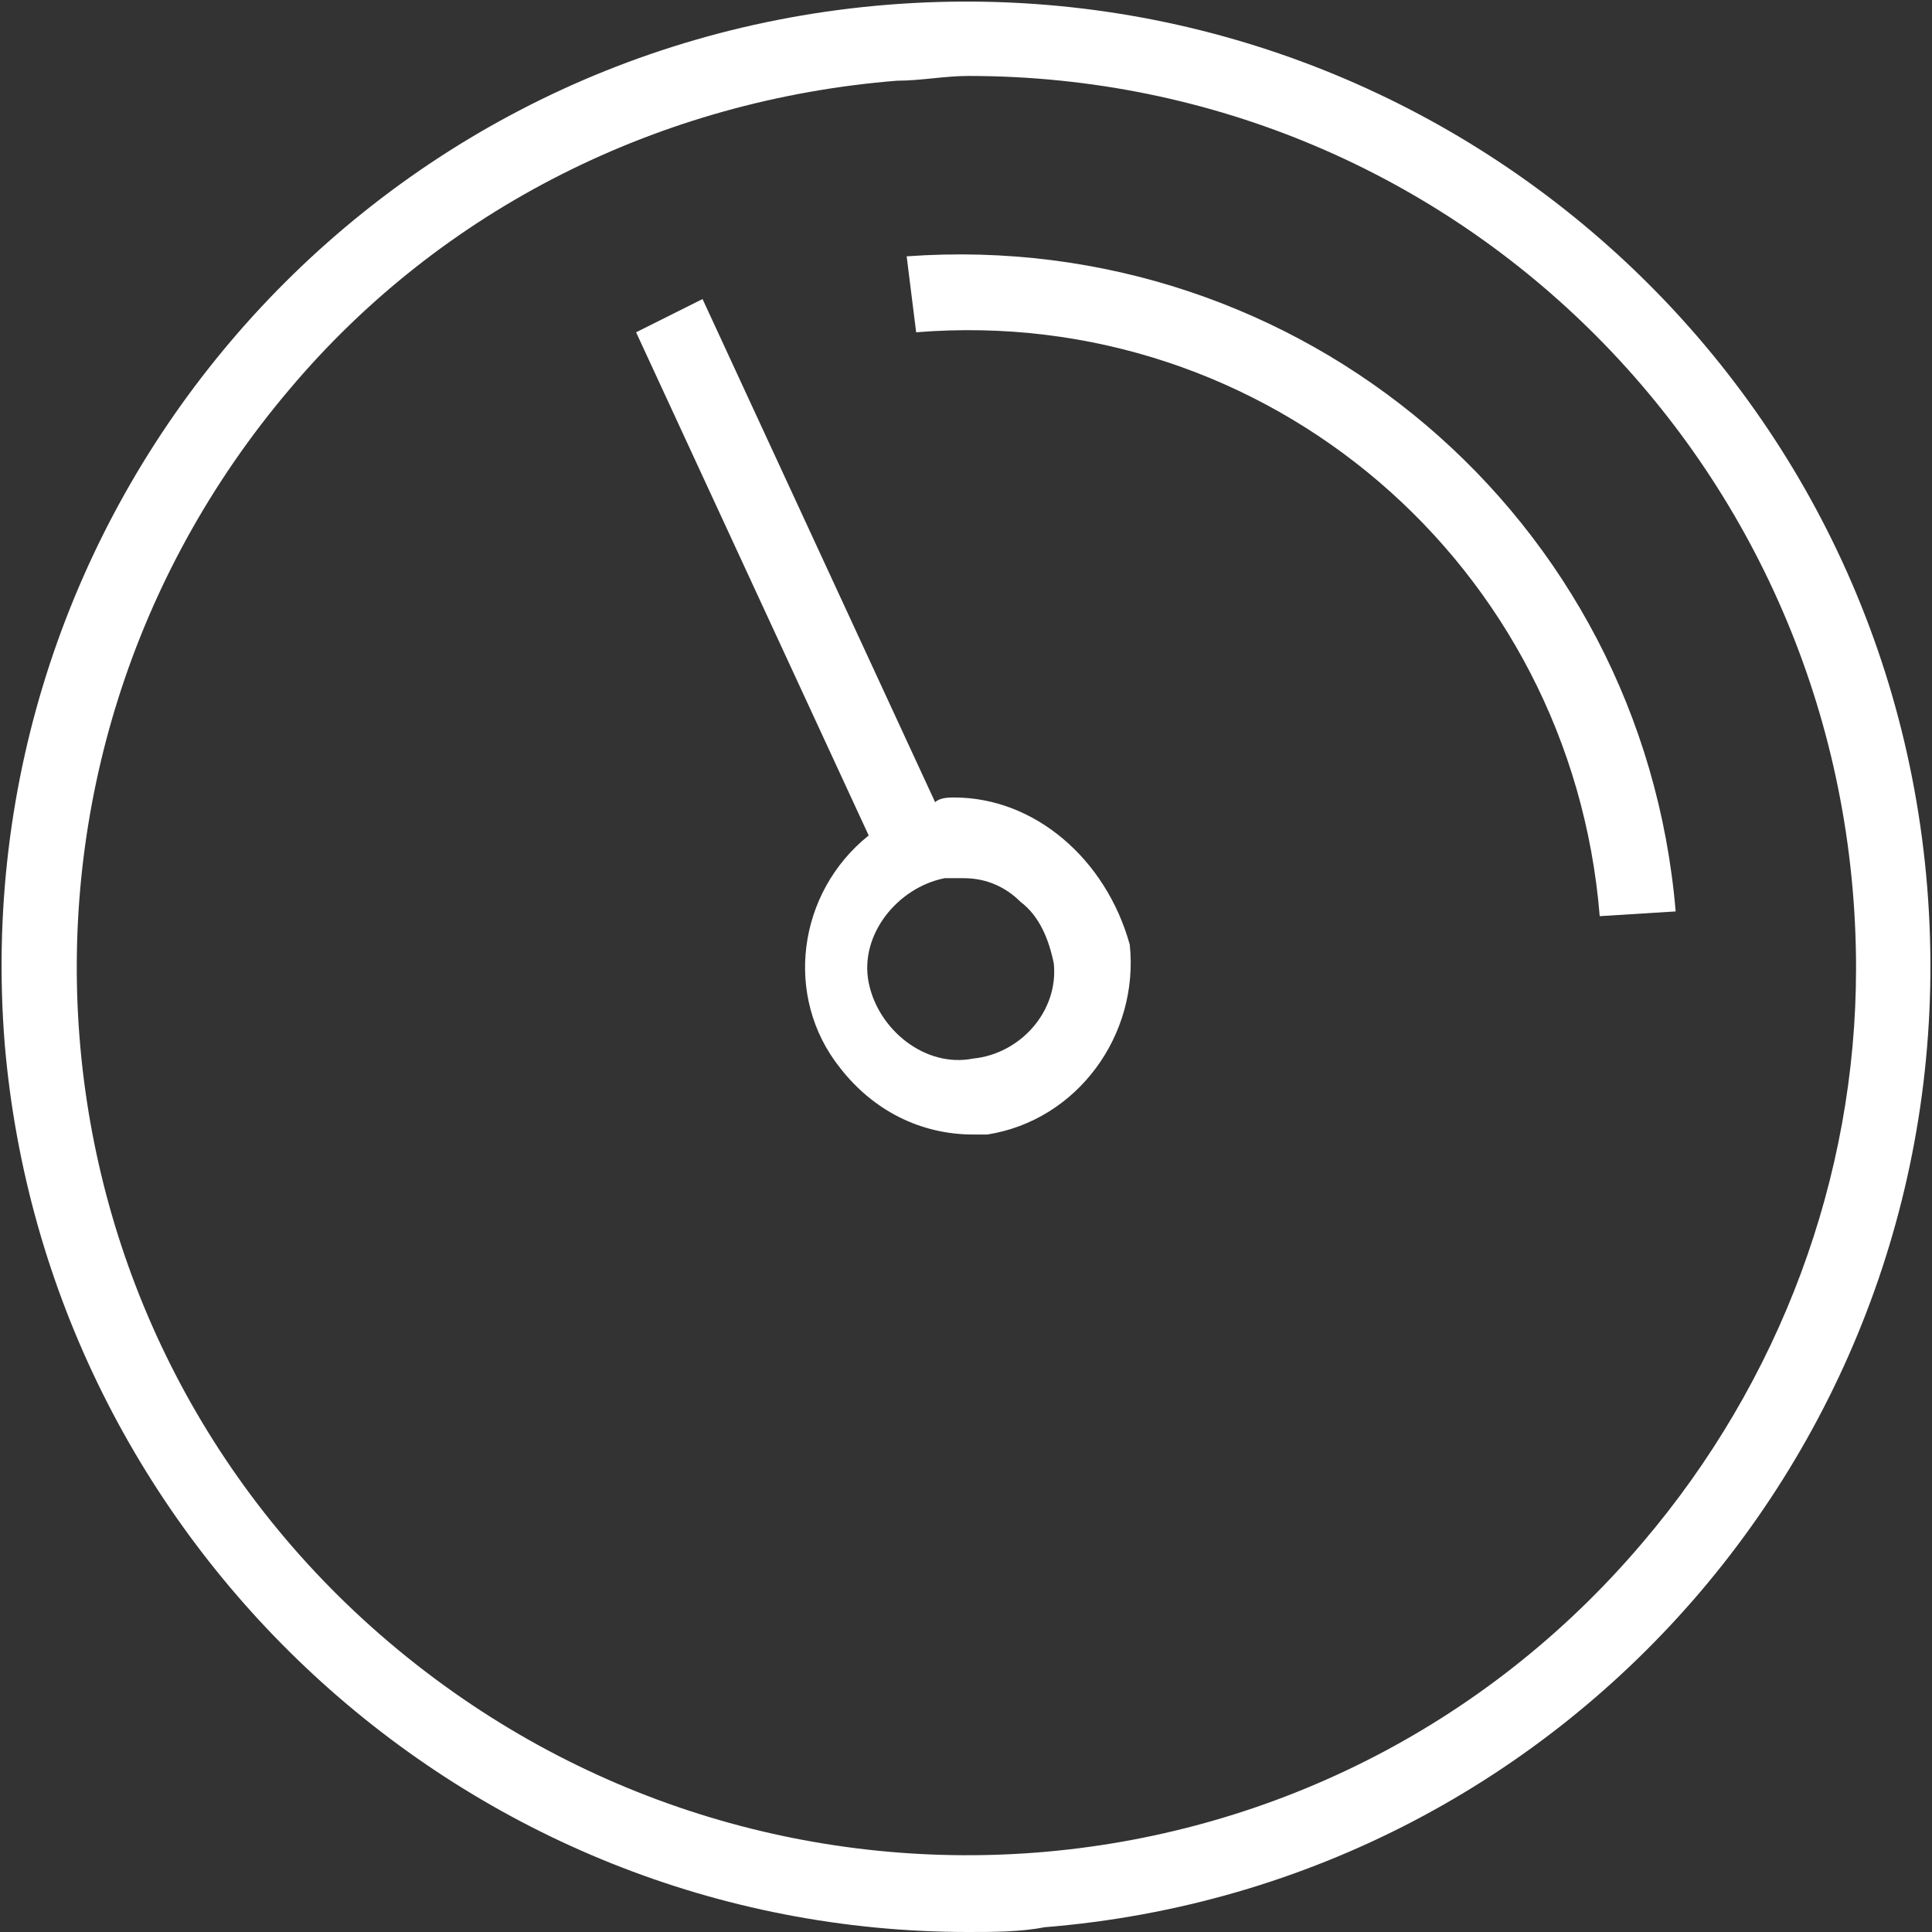
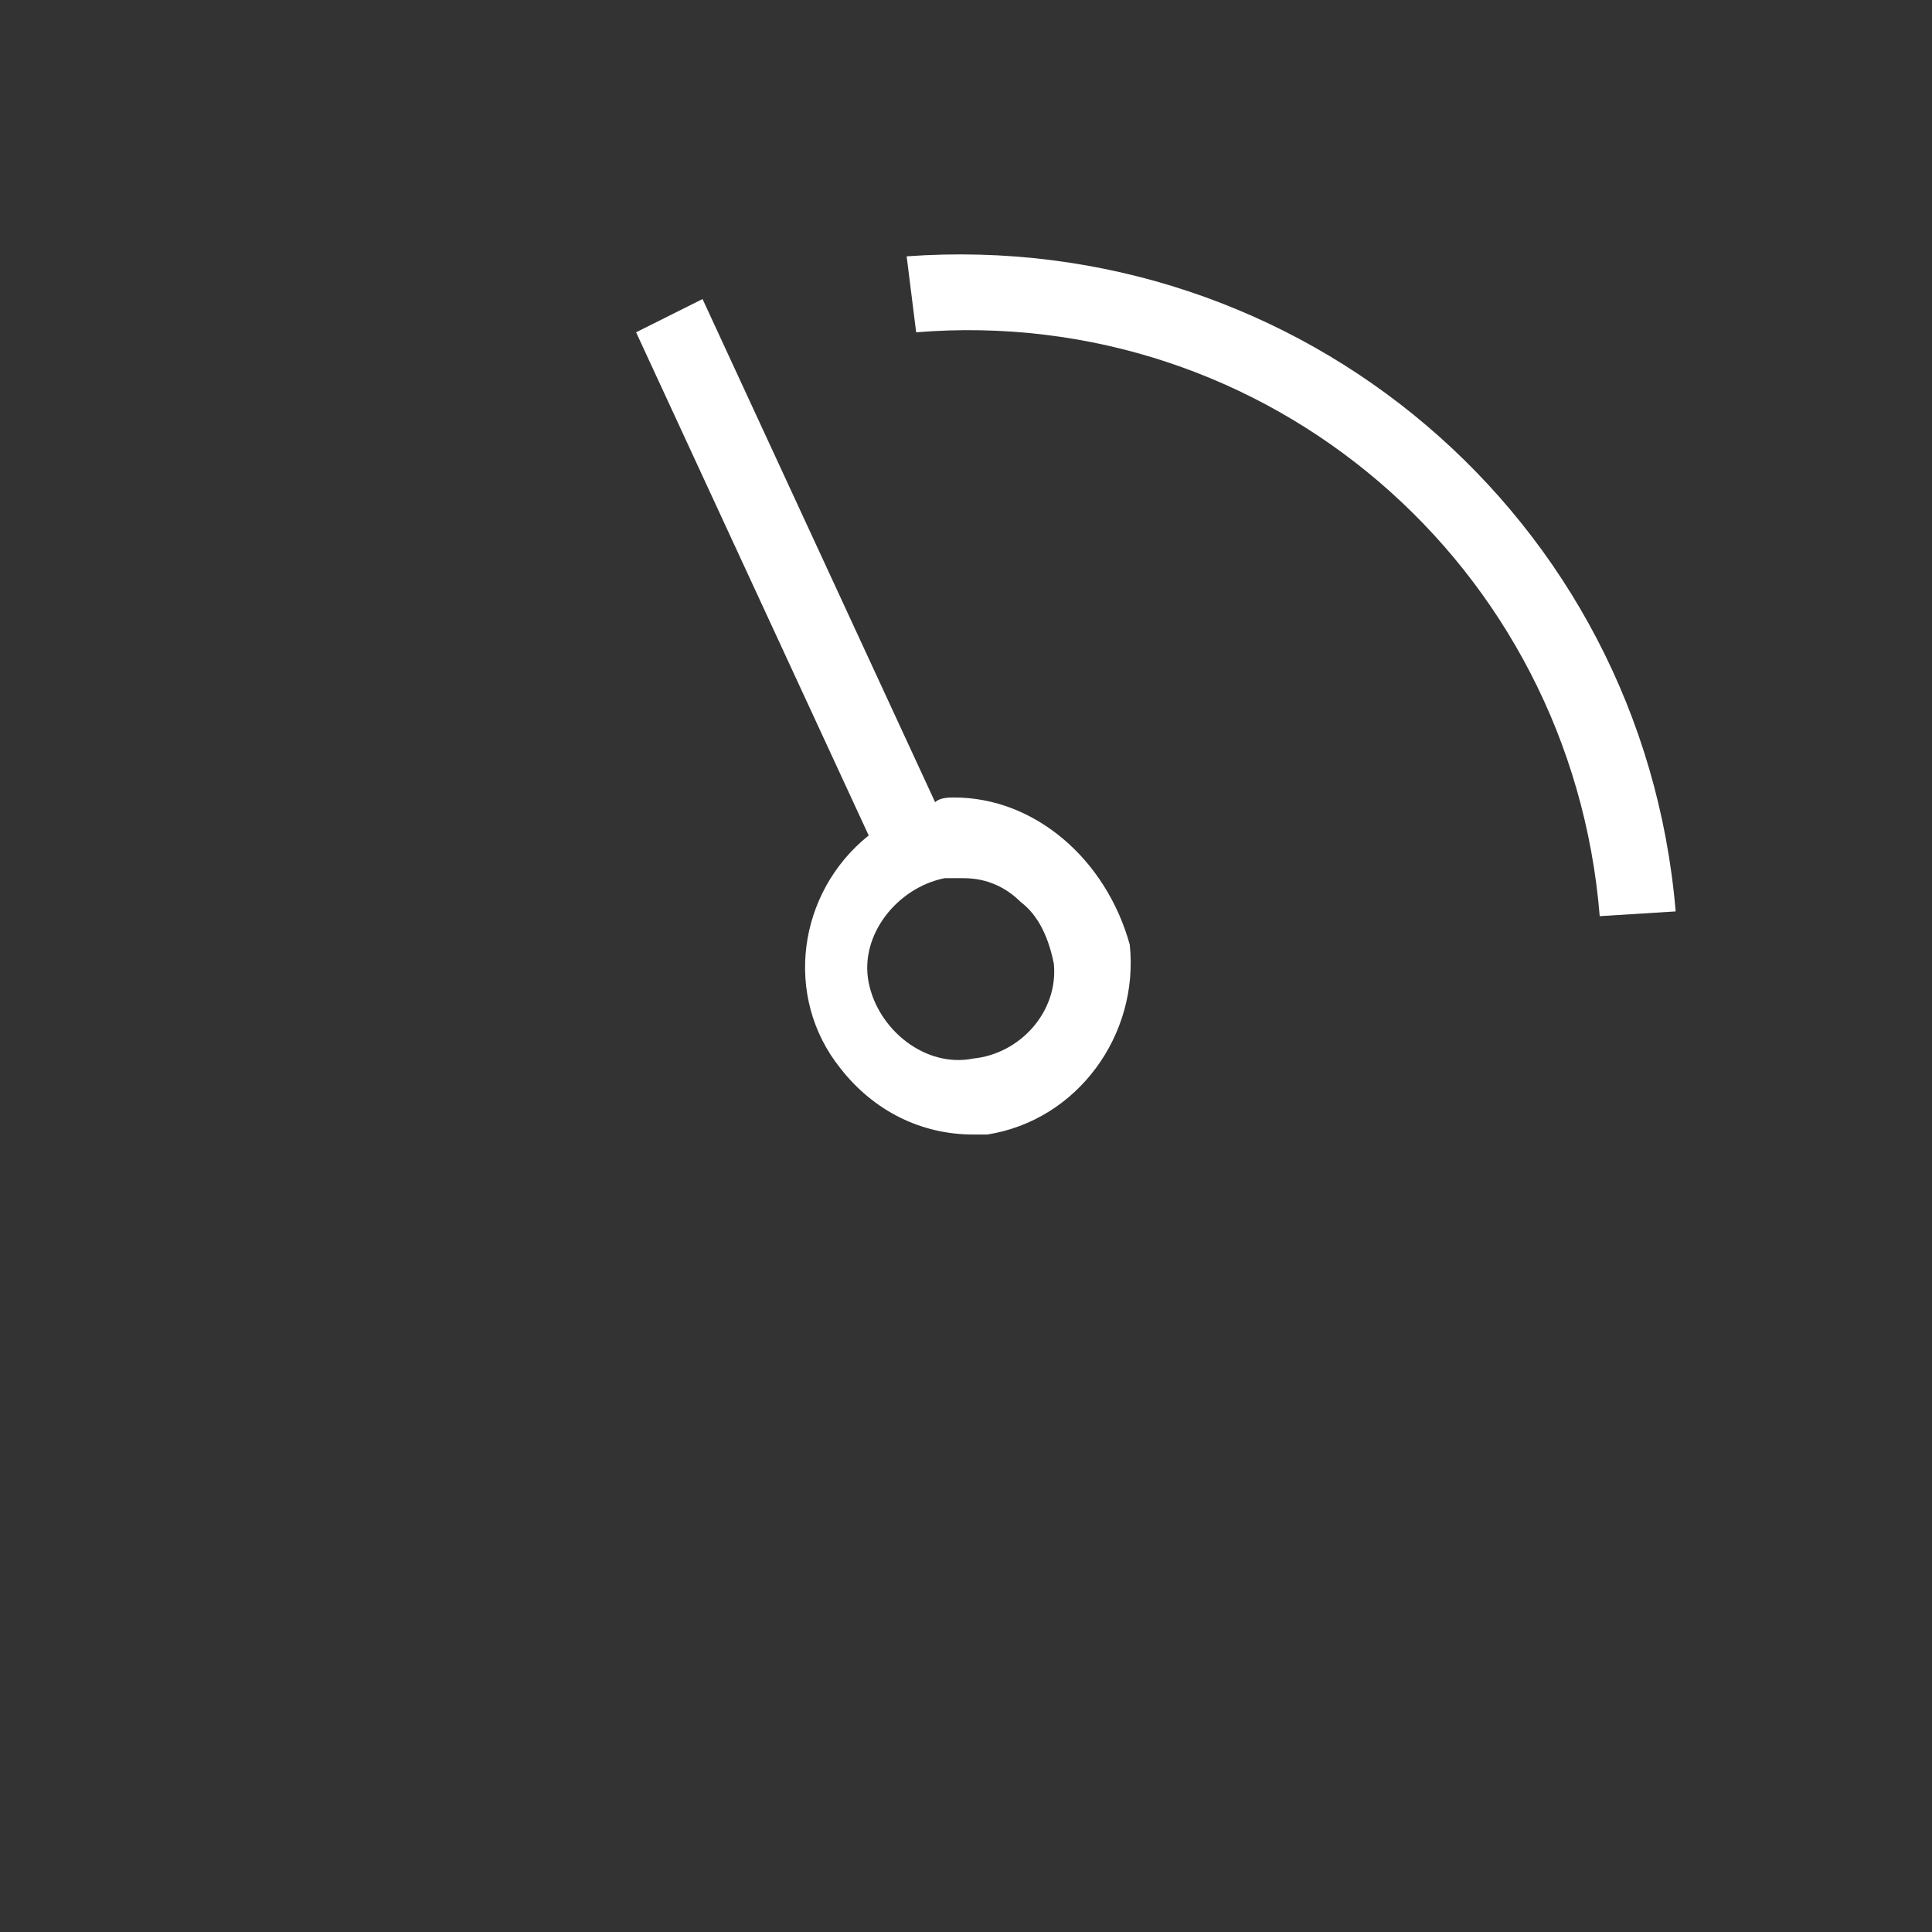
<svg xmlns="http://www.w3.org/2000/svg" version="1.1" id="Слой_1" x="0px" y="0px" viewBox="0 0 40.7 40.7" style="enable-background:new 0 0 40.7 40.7;" xml:space="preserve">
  <rect x="0" y="0" width="40.7" height="40.7" fill="#333333" stroke="none" />
  <style type="text/css">
	.st0{fill:#FFFFFF;}
</style>
  <title>Ресурс 34</title>
  <g id="Слой_2_1_">
    <g id="Слой_1-2">
-       <path class="st0" d="M40.6,18.7C39.7,7.5,29.9-0.8,18.7,0.1S-0.8,10.8,0.1,22c0.9,10.5,9.7,18.7,20.3,18.7c0.5,0,1.1,0,1.6-0.1    C33.2,39.7,41.5,29.9,40.6,18.7z M34.6,32.5c-6.7,7.9-18.5,8.8-26.4,2.1S-0.6,16.1,6.1,8.2c3.2-3.8,7.8-6.1,12.8-6.5    c0.5,0,1-0.1,1.5-0.1c10.4,0,18.7,8.4,18.7,18.8C39.1,24.8,37.5,29.1,34.6,32.5z" />
      <path class="st0" d="M20.1,16.8c-0.1,0-0.3,0-0.4,0.1L14.8,6.3l-1.4,0.7l4.9,10.6c-1.5,1.2-1.8,3.4-0.6,4.9    c0.7,0.9,1.7,1.4,2.8,1.4h0.3c1.9-0.3,3.2-2.1,3-4C23.3,18.1,21.8,16.8,20.1,16.8L20.1,16.8z M20.5,22.3c-1,0.2-2-0.6-2.2-1.6    c-0.2-1,0.6-2,1.6-2.2c0.1,0,0.2,0,0.2,0h0.2c0.5,0,0.9,0.2,1.2,0.5c0.4,0.3,0.6,0.8,0.7,1.3C22.3,21.3,21.5,22.2,20.5,22.3z" />
      <path class="st0" d="M19.1,5.4L19.3,7c7.4-0.6,13.8,4.9,14.4,12.3c0,0,0,0,0,0l1.6-0.1C34.6,10.9,27.4,4.8,19.1,5.4z" />
    </g>
  </g>
</svg>